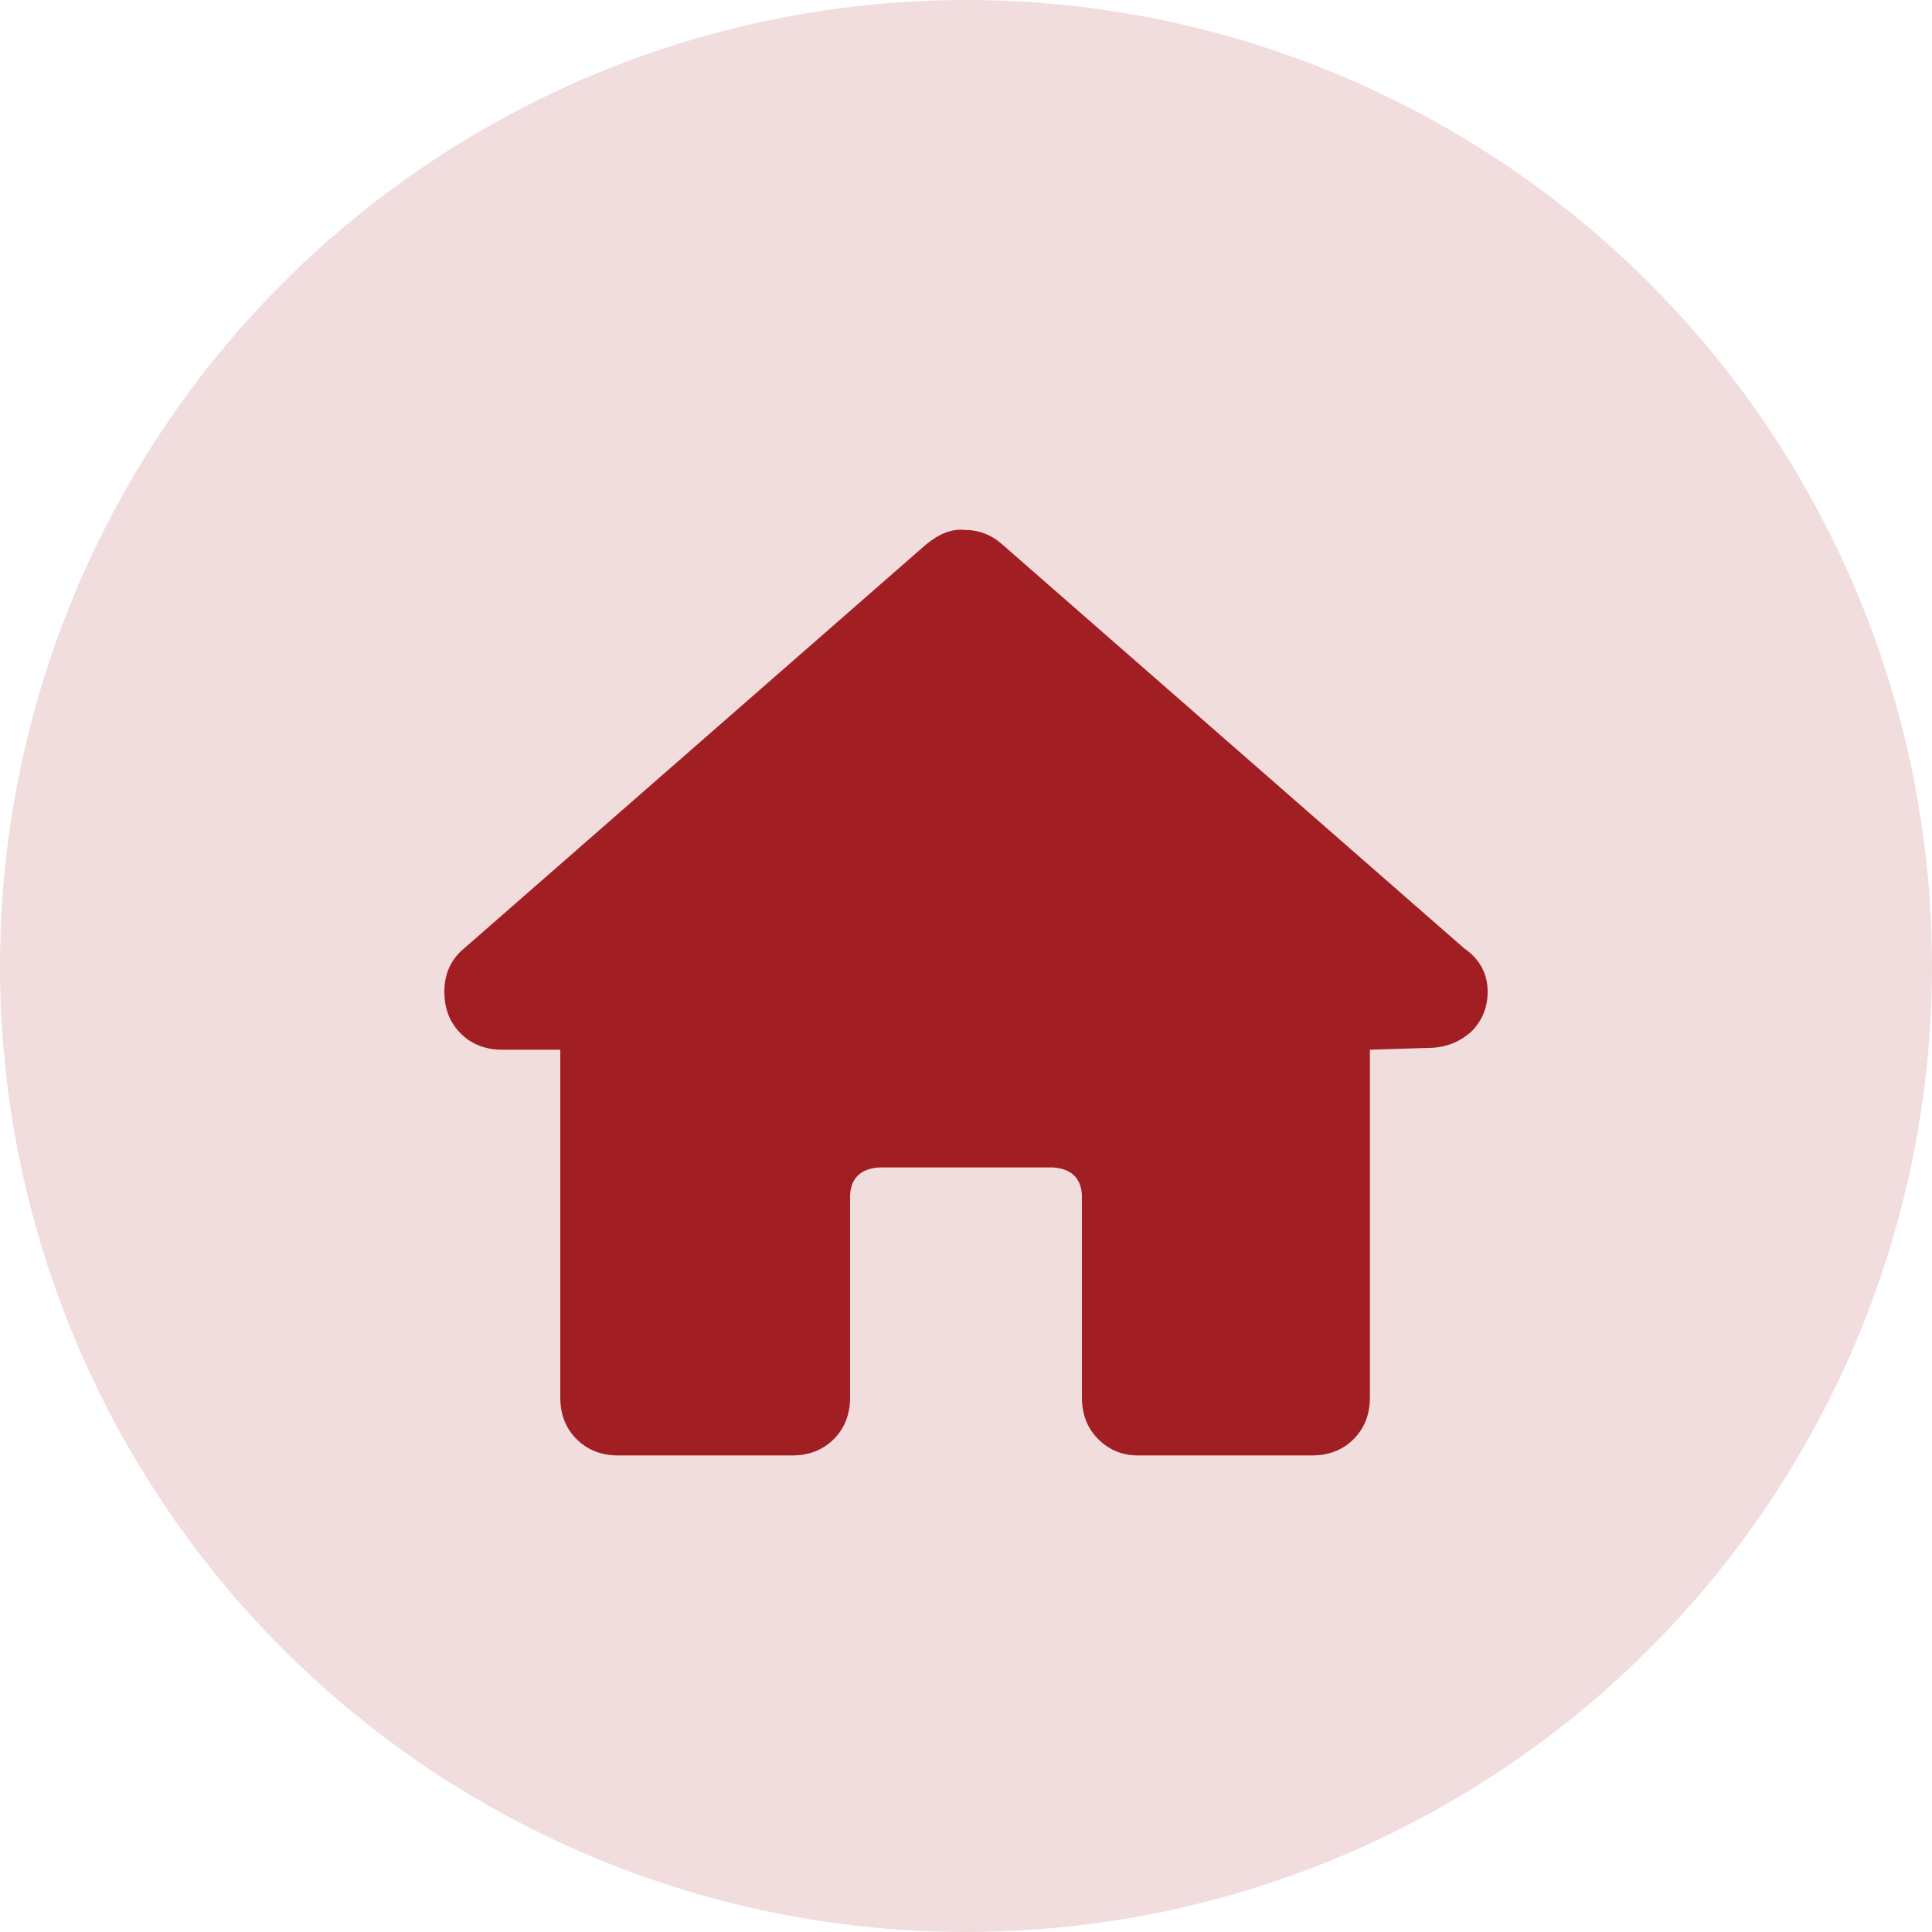
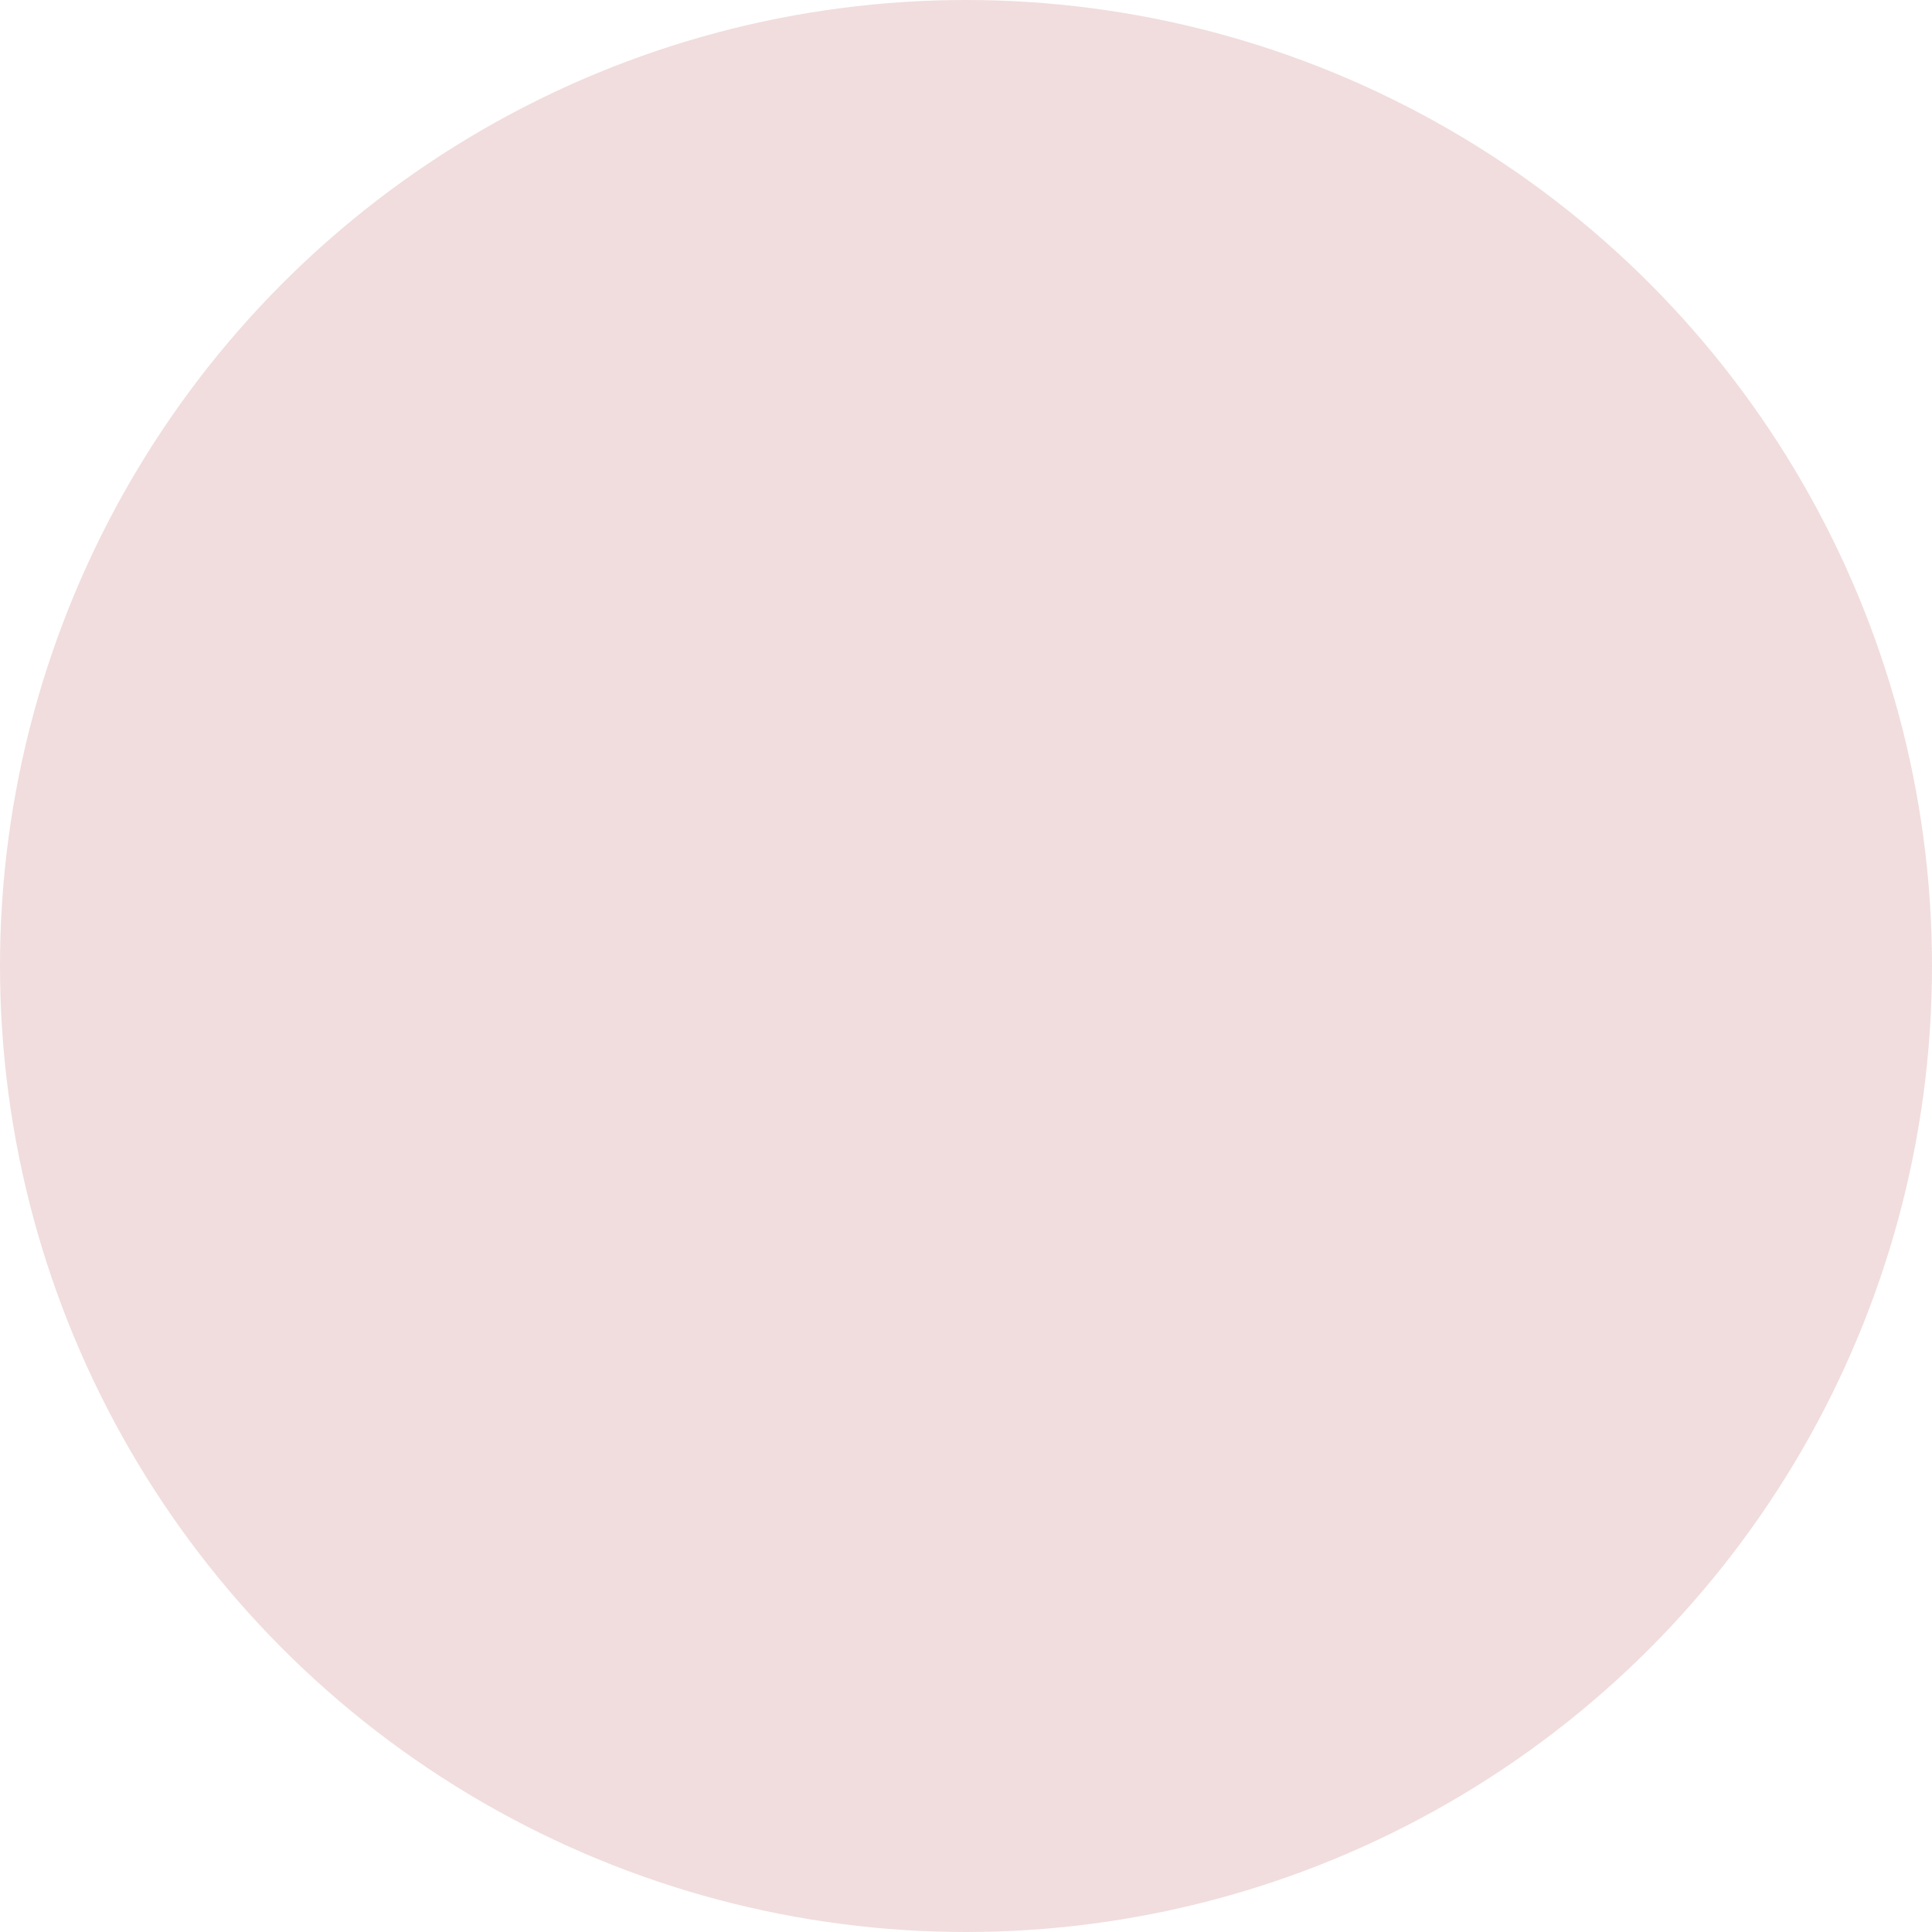
<svg xmlns="http://www.w3.org/2000/svg" width="75" height="75" viewBox="0 0 75 75" fill="none">
  <circle opacity="0.15" cx="37.5" cy="37.5" r="37.5" fill="#A11E23" />
-   <path d="M57.75 38.5C57.75 39.109 57.539 39.625 57.117 40.047C56.648 40.469 56.086 40.68 55.43 40.68L53.18 40.75V54.25C53.18 54.906 52.969 55.445 52.547 55.867C52.125 56.289 51.586 56.5 50.93 56.5H44.18C43.57 56.5 43.055 56.289 42.633 55.867C42.211 55.445 42 54.906 42 54.25V46.375C41.953 45.719 41.578 45.367 40.875 45.32H34.125C33.422 45.367 33.047 45.719 33 46.375V54.25C33 54.906 32.789 55.445 32.367 55.867C31.945 56.289 31.406 56.5 30.75 56.5H24C23.344 56.5 22.805 56.289 22.383 55.867C21.961 55.445 21.75 54.906 21.75 54.25V40.75H19.5C18.844 40.75 18.305 40.539 17.883 40.117C17.461 39.695 17.25 39.156 17.25 38.5C17.25 37.797 17.508 37.234 18.023 36.812L35.953 21.133C36.469 20.711 36.961 20.523 37.43 20.57C37.992 20.57 38.484 20.758 38.906 21.133L56.836 36.812C57.445 37.234 57.75 37.797 57.75 38.5Z" fill="#A11E23" />
</svg>